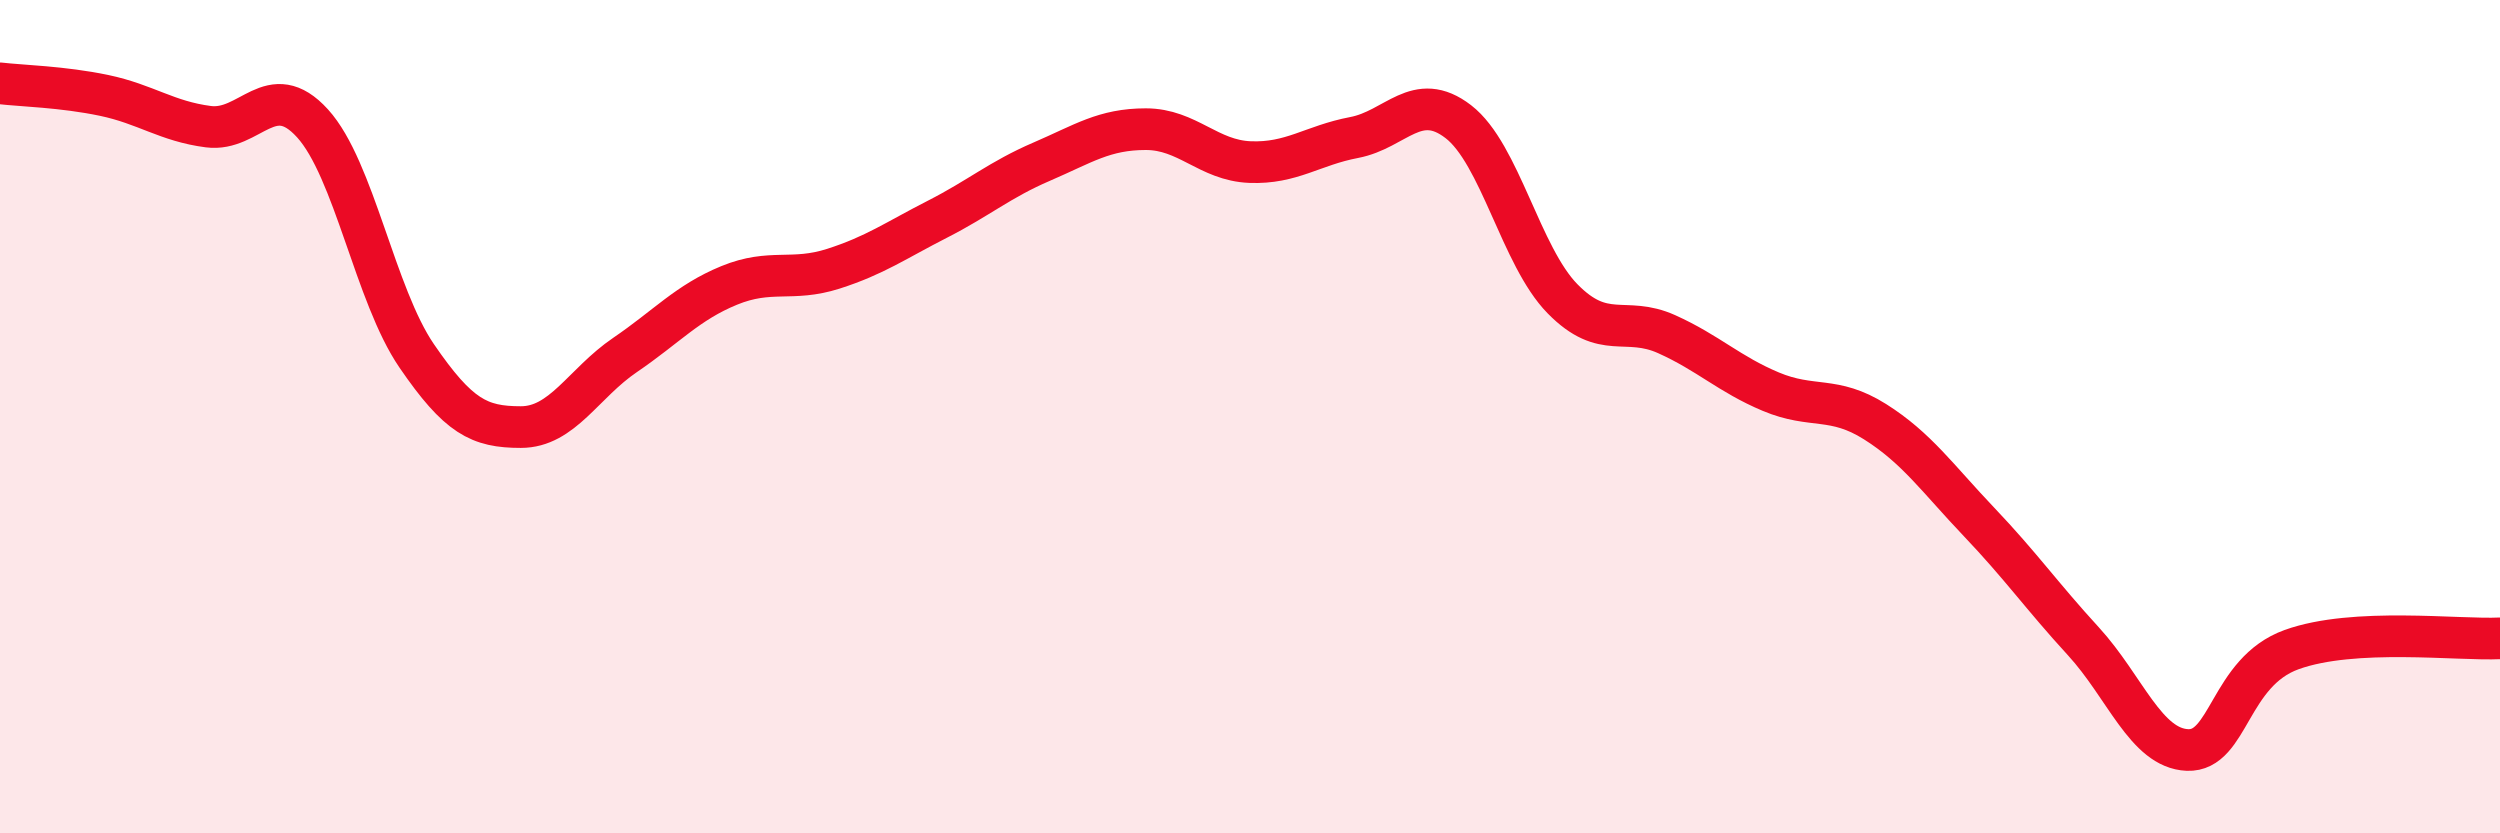
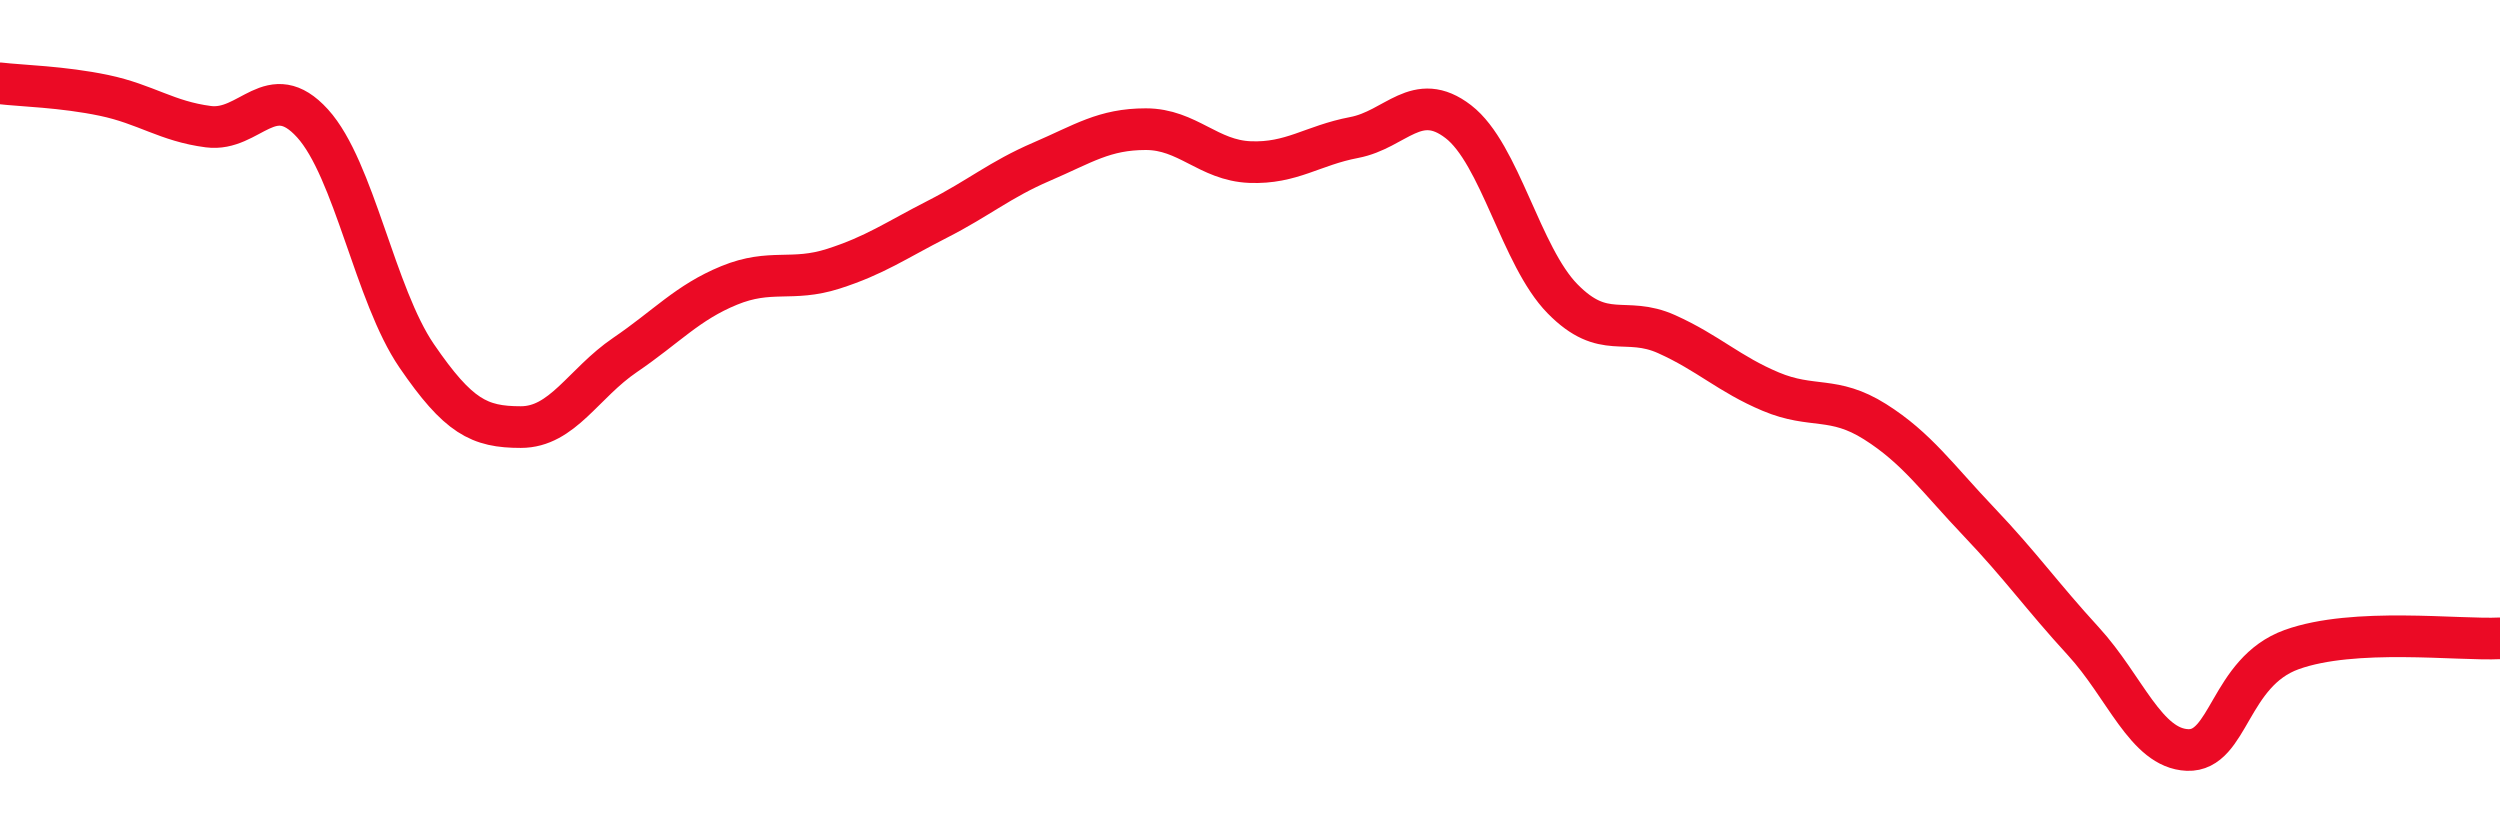
<svg xmlns="http://www.w3.org/2000/svg" width="60" height="20" viewBox="0 0 60 20">
-   <path d="M 0,2 C 0.5,2.06 1.5,2.08 2.5,2.29 C 3.5,2.5 4,2.91 5,3.04 C 6,3.17 6.5,1.86 7.5,2.96 C 8.5,4.06 9,7.08 10,8.54 C 11,10 11.5,10.25 12.5,10.25 C 13.5,10.25 14,9.2 15,8.52 C 16,7.84 16.5,7.26 17.5,6.85 C 18.5,6.44 19,6.77 20,6.45 C 21,6.13 21.5,5.77 22.5,5.26 C 23.5,4.75 24,4.31 25,3.88 C 26,3.45 26.5,3.1 27.5,3.1 C 28.5,3.1 29,3.85 30,3.89 C 31,3.93 31.5,3.49 32.5,3.3 C 33.5,3.11 34,2.15 35,2.92 C 36,3.69 36.5,6.15 37.5,7.17 C 38.5,8.19 39,7.57 40,8.02 C 41,8.47 41.5,8.98 42.5,9.4 C 43.5,9.82 44,9.49 45,10.12 C 46,10.75 46.5,11.48 47.5,12.53 C 48.5,13.58 49,14.3 50,15.39 C 51,16.48 51.5,17.96 52.5,18 C 53.5,18.04 53.5,16.13 55,15.59 C 56.5,15.05 59,15.37 60,15.32L60 20L0 20Z" fill="#EB0A25" opacity="0.1" stroke-linecap="round" stroke-linejoin="round" />
  <path d="M 0,2 C 0.5,2.06 1.5,2.08 2.5,2.29 C 3.5,2.5 4,2.91 5,3.04 C 6,3.17 6.5,1.86 7.5,2.96 C 8.5,4.06 9,7.08 10,8.54 C 11,10 11.5,10.25 12.5,10.25 C 13.5,10.25 14,9.2 15,8.52 C 16,7.84 16.5,7.26 17.5,6.85 C 18.5,6.44 19,6.77 20,6.45 C 21,6.13 21.5,5.77 22.5,5.26 C 23.5,4.75 24,4.31 25,3.88 C 26,3.45 26.5,3.1 27.5,3.1 C 28.5,3.1 29,3.85 30,3.89 C 31,3.93 31.5,3.49 32.5,3.3 C 33.5,3.11 34,2.15 35,2.92 C 36,3.69 36.5,6.15 37.5,7.17 C 38.5,8.19 39,7.57 40,8.02 C 41,8.47 41.5,8.98 42.5,9.4 C 43.5,9.82 44,9.49 45,10.12 C 46,10.75 46.5,11.48 47.5,12.53 C 48.5,13.58 49,14.3 50,15.39 C 51,16.48 51.5,17.96 52.5,18 C 53.5,18.04 53.5,16.13 55,15.59 C 56.5,15.05 59,15.37 60,15.32" stroke="#EB0A25" stroke-width="1" fill="none" stroke-linecap="round" stroke-linejoin="round" />
</svg>